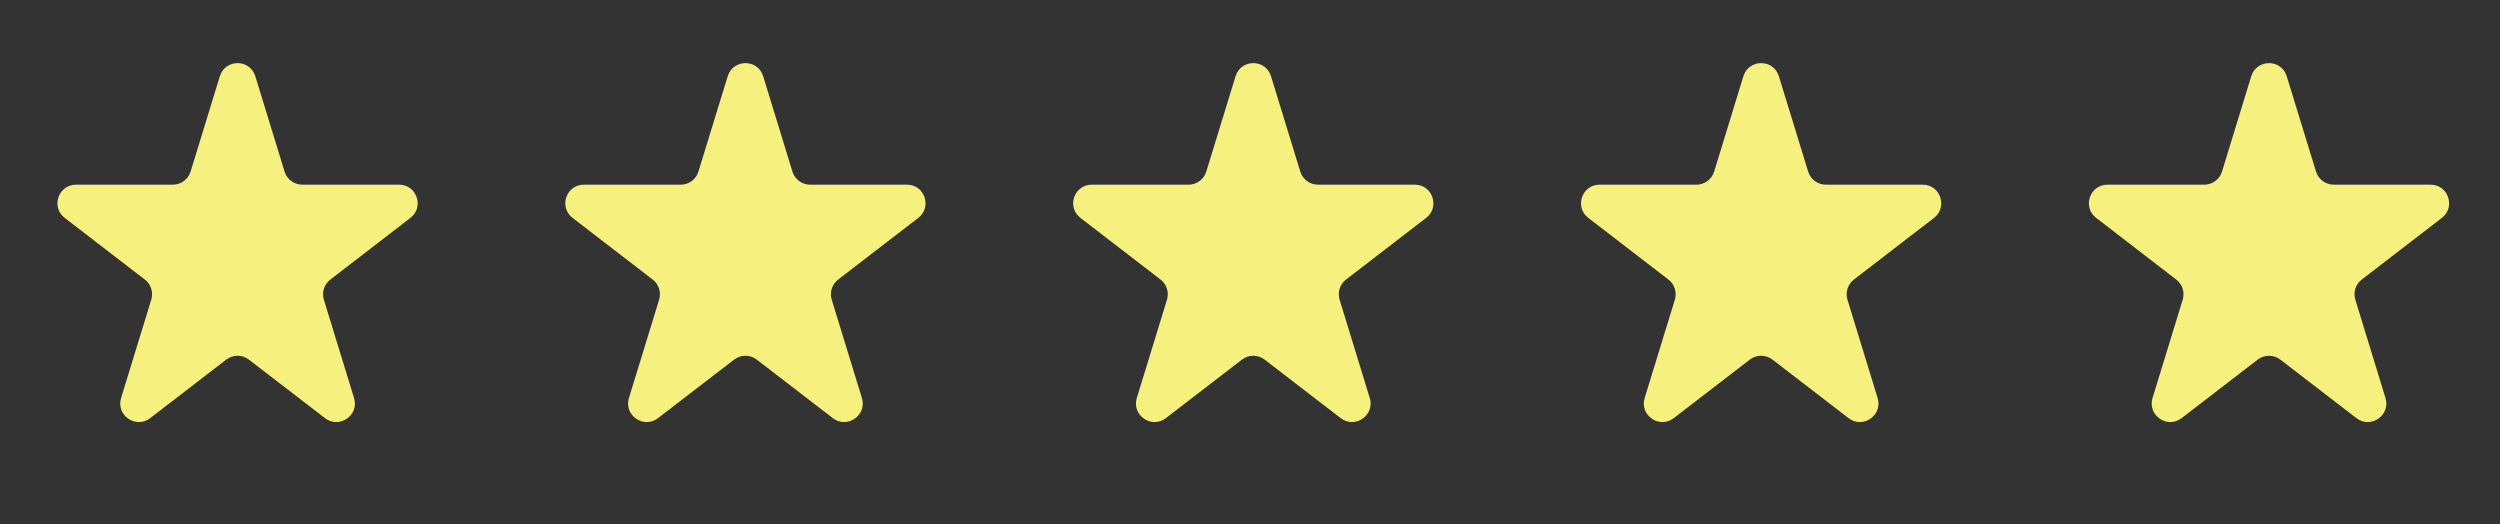
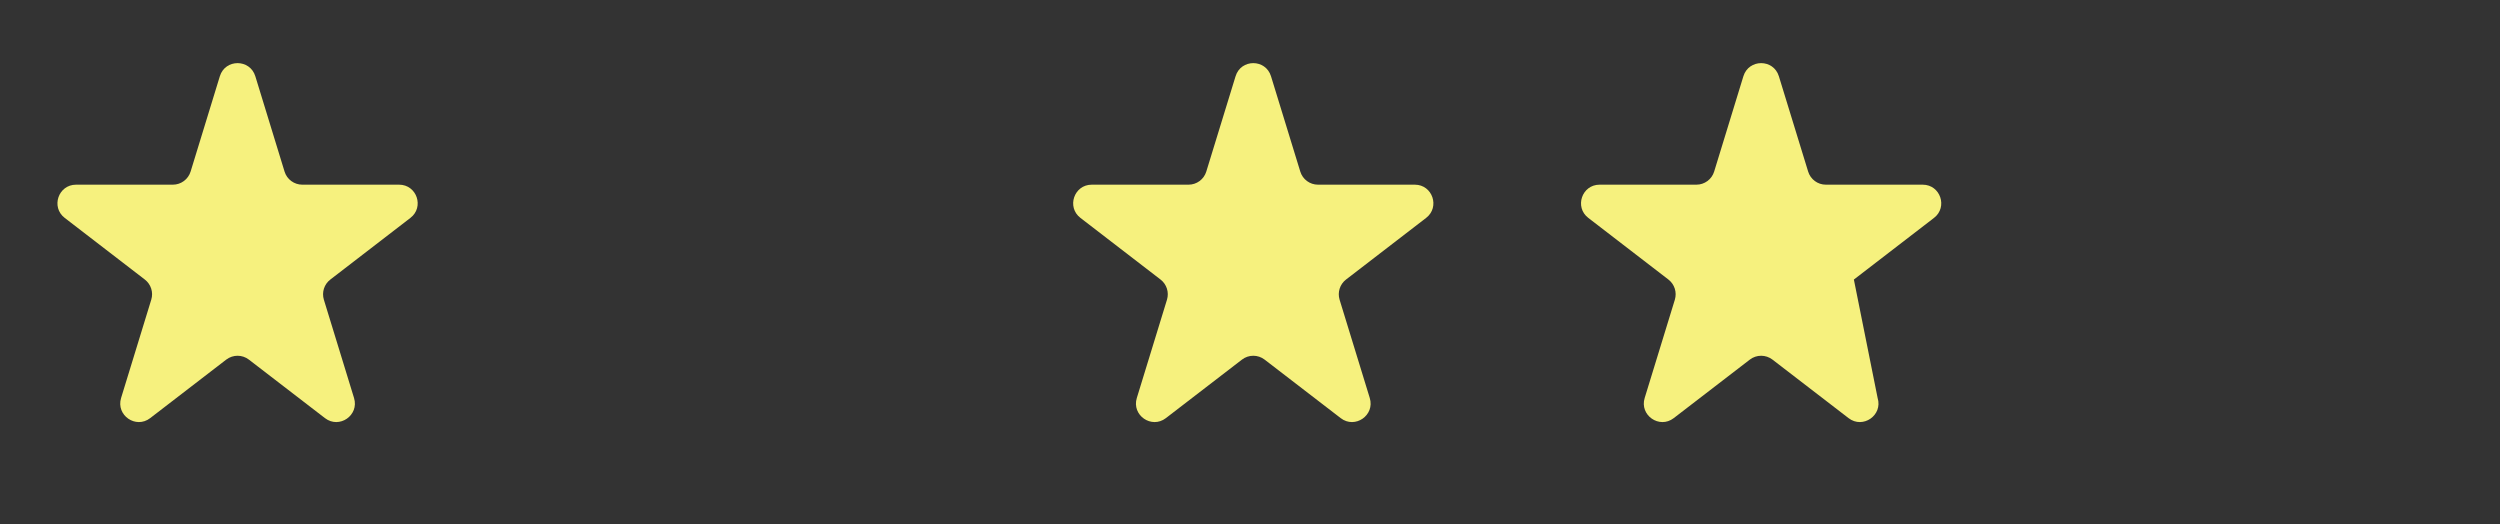
<svg xmlns="http://www.w3.org/2000/svg" width="62" height="13" viewBox="0 0 62 13" fill="none">
  <rect x="0" y="0" width="62" height="13" fill="#333333" stroke="none" />
  <path d="M5.452 1.891C5.585 1.457 6.199 1.457 6.332 1.891L7.057 4.255C7.116 4.448 7.295 4.58 7.497 4.58H9.898C10.337 4.58 10.527 5.137 10.178 5.404L8.192 6.933C8.039 7.05 7.976 7.249 8.032 7.433L8.78 9.87C8.912 10.299 8.415 10.643 8.06 10.37L6.172 8.918C6.007 8.791 5.777 8.791 5.611 8.918L3.724 10.37C3.368 10.643 2.872 10.299 3.003 9.87L3.751 7.433C3.808 7.249 3.744 7.05 3.592 6.933L1.605 5.404C1.257 5.137 1.446 4.58 1.886 4.58H4.287C4.489 4.58 4.667 4.448 4.727 4.255L5.452 1.891Z" fill="#F6F17E" />
-   <path d="M18.047 1.891C18.18 1.457 18.794 1.457 18.927 1.891L19.652 4.255C19.711 4.448 19.89 4.58 20.092 4.58H22.493C22.932 4.58 23.122 5.137 22.773 5.404L20.786 6.933C20.634 7.05 20.571 7.249 20.627 7.433L21.375 9.87C21.507 10.299 21.01 10.643 20.655 10.37L18.767 8.918C18.602 8.791 18.372 8.791 18.206 8.918L16.318 10.37C15.963 10.643 15.466 10.299 15.598 9.87L16.346 7.433C16.402 7.249 16.339 7.05 16.187 6.933L14.2 5.404C13.852 5.137 14.041 4.58 14.48 4.58H16.882C17.084 4.58 17.262 4.448 17.321 4.255L18.047 1.891Z" fill="#F6F17E" />
  <path d="M30.642 1.891C30.775 1.457 31.388 1.457 31.521 1.891L32.247 4.255C32.306 4.448 32.484 4.58 32.687 4.58H35.088C35.527 4.58 35.716 5.137 35.368 5.404L33.381 6.933C33.229 7.05 33.166 7.249 33.222 7.433L33.97 9.87C34.102 10.299 33.605 10.643 33.25 10.37L31.362 8.918C31.197 8.791 30.966 8.791 30.801 8.918L28.913 10.37C28.558 10.643 28.061 10.299 28.193 9.87L28.941 7.433C28.997 7.249 28.934 7.05 28.782 6.933L26.795 5.404C26.447 5.137 26.636 4.58 27.075 4.58H29.476C29.678 4.58 29.857 4.448 29.916 4.255L30.642 1.891Z" fill="#F6F17E" />
-   <path d="M43.236 1.891C43.37 1.457 43.983 1.457 44.116 1.891L44.842 4.255C44.901 4.448 45.079 4.58 45.281 4.58H47.683C48.122 4.58 48.311 5.137 47.963 5.404L45.976 6.933C45.824 7.05 45.761 7.249 45.817 7.433L46.565 9.87C46.697 10.299 46.2 10.643 45.845 10.37L43.957 8.918C43.791 8.791 43.561 8.791 43.396 8.918L41.508 10.37C41.153 10.643 40.656 10.299 40.788 9.87L41.536 7.433C41.592 7.249 41.529 7.05 41.377 6.933L39.39 5.404C39.041 5.137 39.231 4.58 39.67 4.58H42.071C42.273 4.58 42.452 4.448 42.511 4.255L43.236 1.891Z" fill="#F6F17E" />
-   <path d="M55.831 1.891C55.965 1.457 56.578 1.457 56.711 1.891L57.437 4.255C57.496 4.448 57.674 4.58 57.876 4.58H60.278C60.717 4.58 60.906 5.137 60.558 5.404L58.571 6.933C58.419 7.05 58.355 7.249 58.412 7.433L59.16 9.87C59.291 10.299 58.795 10.643 58.44 10.37L56.552 8.918C56.386 8.791 56.156 8.791 55.991 8.918L54.103 10.37C53.748 10.643 53.251 10.299 53.383 9.87L54.131 7.433C54.187 7.249 54.124 7.05 53.971 6.933L51.985 5.404C51.636 5.137 51.826 4.58 52.265 4.58H54.666C54.868 4.58 55.047 4.448 55.106 4.255L55.831 1.891Z" fill="#F6F17E" />
+   <path d="M43.236 1.891C43.37 1.457 43.983 1.457 44.116 1.891L44.842 4.255C44.901 4.448 45.079 4.58 45.281 4.58H47.683C48.122 4.58 48.311 5.137 47.963 5.404L45.976 6.933L46.565 9.87C46.697 10.299 46.2 10.643 45.845 10.37L43.957 8.918C43.791 8.791 43.561 8.791 43.396 8.918L41.508 10.37C41.153 10.643 40.656 10.299 40.788 9.87L41.536 7.433C41.592 7.249 41.529 7.05 41.377 6.933L39.39 5.404C39.041 5.137 39.231 4.58 39.67 4.58H42.071C42.273 4.58 42.452 4.448 42.511 4.255L43.236 1.891Z" fill="#F6F17E" />
</svg>